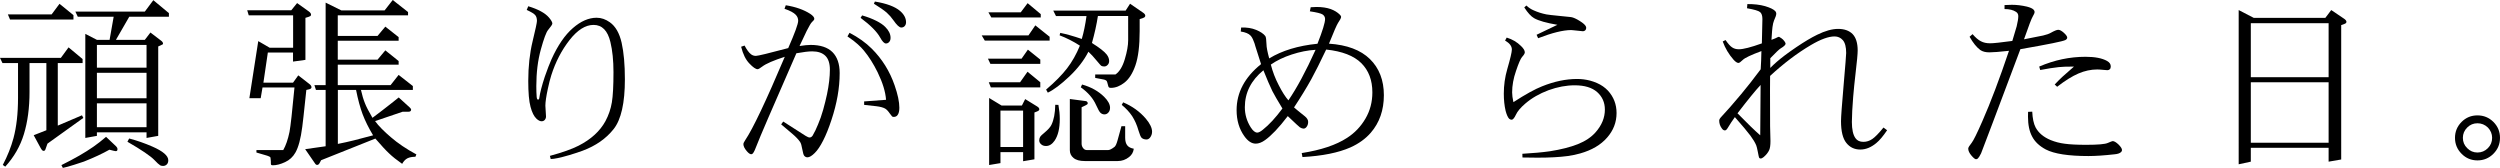
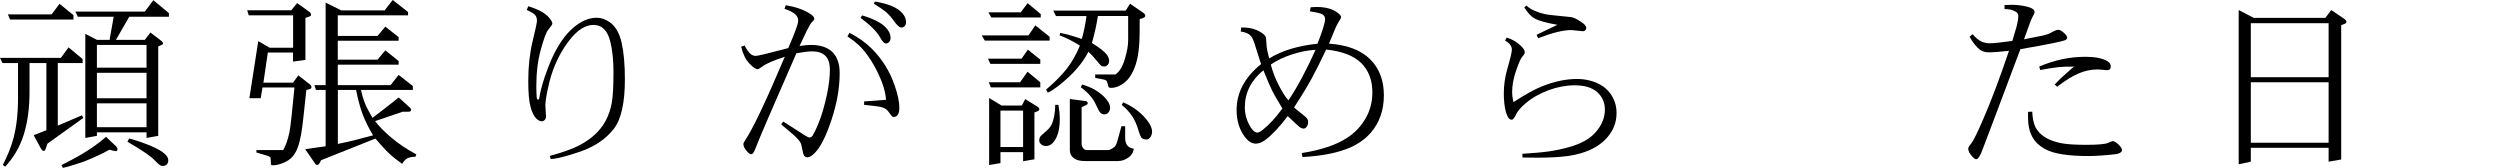
<svg xmlns="http://www.w3.org/2000/svg" id="_イヤー_2" viewBox="0 0 673.916 45.264">
  <g id="_ザイン">
    <g>
      <path d="M4.858,16.992H.659l-.659-1.392H16.406l2.075-2.832,3.784,3.149v1.074h-6.689v16.87l6.519-2.783,.366,.708-9.668,6.934-.415,1.172c-.114,.374-.212,.594-.293,.659-.114,.081-.236,.122-.366,.122-.229,0-.488-.269-.781-.806l-1.855-3.418,3.418-1.343V16.992H7.959v7.812c0,4.248-.505,8.032-1.514,11.353-.993,3.255-2.67,6.177-5.029,8.765l-.659-.464c1.27-2.409,2.229-4.818,2.881-7.227,.406-1.53,.712-3.19,.915-4.98,.204-1.79,.306-3.751,.306-5.884v-9.375ZM19.8,5.273H2.71l-.586-1.392H13.916l2.124-2.856,3.76,3.052v1.196Zm-2.856,39.99l-.391-.757c1.839-.912,3.45-1.766,4.834-2.563,1.383-.798,2.637-1.587,3.76-2.368s2.271-1.676,3.442-2.686l2.734,2.588c.228,.228,.342,.472,.342,.732,0,.195-.033,.325-.098,.391-.065,.098-.188,.146-.366,.146-.163,0-.732-.13-1.709-.391-1.904,1.074-4.191,2.14-6.86,3.198-.131,.065-1.001,.35-2.612,.854-1.318,.423-2.344,.708-3.076,.854ZM30.64,4.517h-9.668l-.659-1.392h18.726L41.333,.049l4.199,3.491v.977h-10.693l-3.589,6.226h7.788l1.514-1.978,2.905,2.222c.325,.244,.488,.505,.488,.781,0,.082-.033,.146-.098,.195-.033,.033-.432,.22-1.196,.562v24.097l-3.149,.562v-1.514h-13.379v.952l-3.125,.562V9.131l3.125,1.611h3.418l1.099-6.226Zm-4.517,7.593v6.128h13.379v-6.128h-13.379Zm13.379,7.52h-13.379v6.86h13.379v-6.86Zm0,8.228h-13.379v6.421h13.379v-6.421Zm-5.151,10.352l.464-.879c2.066,.537,4.15,1.261,6.25,2.173,2.864,1.253,4.297,2.482,4.297,3.687,0,.488-.131,.863-.391,1.123-.277,.277-.61,.415-1.001,.415-.326,0-.578-.049-.757-.146-.375-.228-.896-.7-1.562-1.416-1.059-1.107-3.491-2.759-7.3-4.956Z" />
      <path d="M79.013,4.126h-11.963l-.415-1.367h11.89l1.562-1.929,3.149,2.246c.406,.293,.61,.586,.61,.879,0,.146-.058,.269-.171,.366-.146,.114-.595,.277-1.343,.488v11.328l-3.345,.464v-2.441h-6.787l-1.196,8.13h7.983l1.416-1.978,2.979,2.319c.391,.293,.586,.586,.586,.879,0,.146-.065,.269-.195,.366-.146,.13-.546,.252-1.196,.366-.651,6.201-1.018,9.521-1.099,9.961-.407,3.19-1.025,5.501-1.855,6.934-.651,1.156-1.579,2.01-2.783,2.563-1.221,.57-2.319,.854-3.296,.854-.261,0-.424-.057-.488-.171-.033-.033-.049-.35-.049-.952-.033-.586-.065-.912-.098-.977-.146-.195-.439-.358-.879-.488l-2.905-.854v-.659h7.227c.699-1.221,1.261-2.848,1.685-4.883,.293-1.546,.74-5.542,1.343-11.987h-8.618l-.488,2.881h-3.052l2.393-15.381,3.076,1.782h6.323V4.126Zm33.228,37.5l-.269,.635c-.879,0-1.596,.138-2.148,.415-.554,.293-1.025,.789-1.416,1.489-1.465-1.025-2.629-1.953-3.491-2.783-.896-.83-2.141-2.173-3.735-4.028l-14.624,5.835c-.31,.618-.513,.977-.61,1.074-.18,.13-.326,.195-.439,.195-.229,0-.424-.13-.586-.391l-2.661-3.857,5.518-.781v-15.186h-2.612l-.415-1.294h3.027V.708l4.248,2.1h11.646l2.197-2.808,4.126,3.247v.879h-18.945v5.566h10.718l2.1-2.515,3.589,2.832v.977h-16.406v5.103h10.718l2.1-2.515,3.589,2.881v.977h-16.406v5.518h14.233l2.173-2.759,3.833,3.003v1.05h-13.989c.309,1.4,.667,2.596,1.074,3.589,.325,.863,1.001,2.173,2.026,3.931,1.041-.781,1.896-1.428,2.563-1.941,.667-.513,1.493-1.156,2.479-1.929,.984-.773,1.663-1.314,2.038-1.624l2.954,2.686c.26,.244,.391,.439,.391,.586,0,.179-.058,.317-.171,.415-.114,.114-.326,.171-.635,.171h-1.514l-7.397,2.515c.439,.619,1.037,1.31,1.795,2.075,.756,.765,1.565,1.514,2.429,2.246,1.92,1.66,4.224,3.214,6.909,4.663Zm-21.167-17.383v14.551c1.416-.277,2.86-.598,4.333-.964,1.474-.366,3.194-.818,5.164-1.355-1.205-2.002-2.148-3.906-2.832-5.713-.651-1.741-1.237-3.914-1.758-6.519h-4.907Z" />
      <path d="M148.455,42.871l-.22-.854c3.353-.912,5.924-1.823,7.715-2.734,3.353-1.709,5.77-3.914,7.251-6.616,.862-1.611,1.44-3.296,1.733-5.054s.439-4.476,.439-8.154c0-3.141-.277-5.851-.83-8.13-.732-3.076-2.246-4.614-4.541-4.614-2.182,0-4.338,1.359-6.47,4.077-2.148,2.751-3.793,5.925-4.932,9.521-.31,.977-.619,2.189-.928,3.638-.439,2.051-.659,3.564-.659,4.541l.171,2.905c0,.358-.114,.667-.342,.928-.212,.244-.497,.366-.854,.366-.407,0-.854-.22-1.343-.659-.7-.651-1.245-1.733-1.636-3.247-.407-1.481-.61-3.8-.61-6.958,0-3.89,.391-7.454,1.172-10.693,.781-3.223,1.172-5.054,1.172-5.493,0-.667-.155-1.188-.464-1.562-.326-.391-1.091-.854-2.295-1.392l.415-1.001c2.686,.814,4.549,1.831,5.591,3.052,.602,.716,.903,1.253,.903,1.611,0,.244-.383,.822-1.147,1.733-.505,.602-1.156,2.352-1.953,5.249-.814,2.93-1.221,6.234-1.221,9.912,0,1.091,.032,2.067,.098,2.93,.032,.309,.098,.513,.195,.61,.049,.049,.113,.073,.195,.073,.064,0,.13-.032,.195-.098,.064-.065,.105-.179,.122-.342,.195-1.416,.691-3.336,1.489-5.762,.667-1.92,1.27-3.483,1.807-4.688,1.692-3.743,3.613-6.543,5.762-8.398,2.132-1.855,4.264-2.783,6.396-2.783,1.236,0,2.425,.407,3.564,1.221,1.529,1.091,2.588,2.93,3.174,5.518,.586,2.604,.879,5.892,.879,9.863,0,6.38-1.01,10.848-3.027,13.403-2.035,2.572-4.818,4.517-8.35,5.835-1.416,.504-2.629,.903-3.638,1.196-2.393,.7-4.053,1.05-4.98,1.05Z" />
      <path d="M211.55,15.308c-3.027,.977-5.054,1.855-6.079,2.637-.619,.472-1.034,.708-1.245,.708-.505,0-1.237-.504-2.197-1.514-.993-1.009-1.742-2.523-2.246-4.541l.928-.317c.602,1.139,1.18,1.921,1.733,2.344,.374,.293,.813,.439,1.318,.439,.553,0,3.458-.7,8.716-2.1,1.79-4.069,2.686-6.527,2.686-7.373,0-.618-.22-1.156-.659-1.611-.537-.57-1.547-1.107-3.027-1.611l.342-.952c2.652,.423,4.85,1.196,6.592,2.319,.732,.488,1.099,.936,1.099,1.343,0,.212-.229,.521-.684,.928-.229,.212-.684,.985-1.367,2.319-1.091,2.246-1.733,3.605-1.929,4.077,1.253-.195,2.246-.293,2.979-.293,2.62,0,4.581,.643,5.884,1.929,1.302,1.302,1.953,3.19,1.953,5.664,0,3.988-.741,8.203-2.222,12.646-.717,2.181-1.461,4.028-2.234,5.542-.772,1.514-1.525,2.628-2.258,3.345-.781,.781-1.44,1.172-1.978,1.172-.342,0-.635-.146-.879-.439-.163-.195-.334-.781-.513-1.758-.163-.96-.351-1.595-.562-1.904-.424-.651-1.123-1.392-2.1-2.222l-3.027-2.563,.562-.757,6.03,3.857c.472,.293,.83,.439,1.074,.439,.309,0,.577-.163,.806-.488,.211-.342,.464-.814,.757-1.416,.293-.602,.528-1.139,.708-1.611,.504-1.156,.968-2.482,1.392-3.979,.423-1.53,.765-2.909,1.025-4.138,.26-1.229,.455-2.413,.586-3.552,.13-1.139,.195-2.165,.195-3.076,0-1.693-.399-2.938-1.196-3.735-.814-.814-2.011-1.221-3.589-1.221-.944,0-2.36,.171-4.248,.513-6.56,14.99-10.075,23.145-10.547,24.463-.488,1.318-.871,2.148-1.147,2.49-.146,.179-.302,.269-.464,.269-.342,0-.749-.285-1.221-.854-.603-.7-.903-1.326-.903-1.88,0-.228,.171-.594,.513-1.099,2.066-3.076,5.615-10.555,10.645-22.437Zm16.895-5.493l.562-.977c2.393,1.253,4.386,2.677,5.981,4.272,2.799,2.783,4.858,6.087,6.177,9.912,.846,2.425,1.27,4.435,1.27,6.03,0,.895-.163,1.554-.488,1.978-.244,.326-.586,.488-1.025,.488-.163,0-.31-.041-.439-.122-.049-.032-.253-.293-.61-.781-.439-.651-.863-1.099-1.27-1.343-.521-.293-1.303-.504-2.344-.635l-3.32-.366v-.928l5.908-.439c-.146-2.132-.903-4.606-2.271-7.422-1.123-2.279-2.36-4.232-3.711-5.859-.407-.504-.952-1.066-1.636-1.685-.603-.57-1.53-1.278-2.783-2.124Zm3.54-5.005l.415-.659c1.448,.423,2.714,.907,3.796,1.453,1.083,.545,1.9,1.103,2.454,1.672,.943,.944,1.416,1.921,1.416,2.93,0,.456-.122,.822-.366,1.099-.244,.277-.537,.415-.879,.415-.456,0-.977-.537-1.562-1.611-.863-1.562-2.621-3.328-5.273-5.298Zm3.589-3.809l.269-.586c3.157,.521,5.42,1.367,6.787,2.539,1.074,.928,1.611,1.945,1.611,3.052,0,.407-.122,.749-.366,1.025-.244,.261-.554,.391-.928,.391-.505,0-1.213-.659-2.124-1.978-.505-.732-1.107-1.416-1.807-2.051-.717-.618-1.864-1.416-3.442-2.393Z" />
      <path d="M282.945,10.938h-17.48l-.83-1.392h12.598l1.855-2.71,3.857,3.076v1.025Zm-2.515,6.274h-13.452l-.659-1.392h9.058l1.709-2.441,3.345,2.686v1.147Zm.122-12.5h-13.33l-.781-1.392h8.716l1.855-2.466,3.54,2.954v.903Zm-13.452,18.848l-.562-1.392h8.447l2.002-2.832,3.442,2.832v1.392h-13.33Zm2.588,20.41l-3.052,.513V26.416l3.345,2.026h5.493l.879-1.733,3.247,2.002c.374,.228,.562,.48,.562,.757,0,.114-.058,.228-.171,.342-.114,.114-.497,.285-1.147,.513v12.622l-3.052,.513v-2.441h-6.104v2.954Zm0-14.16v9.814h6.104v-9.814h-6.104Zm14.771-1.562l.854,.024c.244,1.367,.366,2.637,.366,3.809,0,2.523-.464,4.468-1.392,5.835-.668,.96-1.44,1.44-2.319,1.44-.554,0-.993-.155-1.318-.464-.342-.293-.513-.643-.513-1.05,0-.325,.081-.643,.244-.952,.113-.211,.521-.602,1.221-1.172,.911-.765,1.514-1.44,1.807-2.026,.667-1.351,1.017-3.166,1.05-5.444Zm-2.002-3.271l-.464-.83c2.393-2.034,4.272-3.939,5.64-5.713,1.367-1.774,2.522-3.817,3.467-6.128-1.758-1.139-3.581-2.067-5.469-2.783l.171-.659c1.529,.293,3.467,.838,5.811,1.636,.537-1.839,.96-3.898,1.27-6.177h-8.228l-.732-1.465h19.507l1.196-1.855,3.516,2.417c.391,.261,.586,.537,.586,.83,0,.146-.073,.285-.22,.415-.163,.13-.595,.293-1.294,.488v3.223c0,3.971-.383,7.056-1.147,9.253-.749,2.148-1.733,3.695-2.954,4.639-1.205,.944-2.417,1.416-3.638,1.416-.244,0-.424-.041-.537-.122-.098-.081-.171-.236-.22-.464-.18-.732-.31-1.156-.391-1.27-.229-.228-.578-.374-1.05-.439l-2.051-.391v-.928h5.469c1.074-.732,1.912-2.108,2.515-4.126,.602-2.002,.903-3.703,.903-5.103V4.321h-8.154c-.358,2.328-.896,4.753-1.611,7.275,.977,.602,1.807,1.168,2.49,1.697,.684,.529,1.188,1.005,1.514,1.428,.423,.57,.635,1.139,.635,1.709,0,.439-.131,.79-.391,1.05-.261,.293-.578,.439-.952,.439-.31,0-.578-.065-.806-.195-.082-.049-.464-.48-1.147-1.294-.879-1.074-1.645-1.904-2.295-2.49-1.172,2.311-2.881,4.533-5.127,6.665-2.295,2.165-4.232,3.622-5.811,4.37Zm19.849,9.033h1.001v3.125c0,.895,.187,1.579,.562,2.051,.357,.456,.943,.757,1.758,.903-.114,.928-.537,1.676-1.27,2.246-.912,.716-1.921,1.074-3.027,1.074h-8.911c-1.367,0-2.377-.277-3.027-.83-.668-.537-1.001-1.237-1.001-2.1v-13.794l3.906,.513c.374,.016,.618,.09,.732,.22,.13,.13,.195,.261,.195,.391,0,.13-.058,.244-.171,.342-.098,.098-.595,.35-1.489,.757v9.814c0,.488,.162,.92,.488,1.294,.244,.293,.569,.439,.977,.439h5.664c.423,0,1.009-.293,1.758-.879,.276-.228,.545-.814,.806-1.758l1.05-3.809Zm-10.962-10.474l.342-.757c2.425,.684,4.41,1.791,5.957,3.32,1.058,1.058,1.587,2.043,1.587,2.954,0,.521-.146,.944-.439,1.27-.293,.342-.651,.513-1.074,.513-.375,0-.717-.13-1.025-.391-.293-.244-.7-.952-1.221-2.124-.798-1.807-2.173-3.402-4.126-4.785Zm11.035,4.736l.391-.684c2.457,1.042,4.492,2.507,6.104,4.395,1.123,1.335,1.685,2.507,1.685,3.516,0,.602-.188,1.139-.562,1.611-.277,.326-.586,.488-.928,.488-.554,0-.993-.146-1.318-.439-.244-.228-.529-.887-.854-1.978-.407-1.448-.977-2.742-1.709-3.882-.732-1.09-1.669-2.1-2.808-3.027Z" />
      <path d="M347.139,31.299c-1.221,1.595-2.34,2.926-3.357,3.992-1.017,1.066-1.94,1.892-2.771,2.478-.879,.635-1.718,.952-2.515,.952-1.091,0-2.116-.675-3.076-2.026-1.384-1.937-2.075-4.272-2.075-7.007,0-4.736,2.197-8.87,6.592-12.402-.896-2.767-1.408-4.378-1.538-4.834-.114-.472-.261-.911-.439-1.318-.261-.716-.554-1.237-.879-1.562-.488-.521-1.359-.879-2.612-1.074l.098-1.074c1.514-.065,2.864,.146,4.053,.635,1.172,.488,1.993,1.042,2.466,1.66,.179,.261,.284,.993,.317,2.197,0,.765,.244,2.043,.732,3.833,3.467-2.116,7.804-3.434,13.013-3.955,1.367-3.467,2.051-5.688,2.051-6.665,0-.504-.22-.911-.659-1.221-.439-.293-1.587-.578-3.442-.854l.22-1.099c.716-.049,1.245-.073,1.587-.073,1.465,0,2.734,.187,3.809,.562,1.009,.375,1.831,.879,2.466,1.514,.228,.228,.342,.423,.342,.586,0,.293-.277,.838-.83,1.636-.326,.488-1.14,2.352-2.441,5.591,4.866,.326,8.545,1.709,11.035,4.15,2.506,2.458,3.76,5.705,3.76,9.741,0,4.037-1.181,7.414-3.54,10.132-1.4,1.611-3.215,2.922-5.444,3.931-3.271,1.448-7.593,2.319-12.964,2.612l-.195-1.074c5.208-.814,9.285-2.181,12.231-4.102,2.051-1.318,3.702-3.052,4.956-5.2,1.236-2.116,1.855-4.468,1.855-7.056,0-1.644-.248-3.121-.744-4.431-.497-1.31-1.242-2.462-2.234-3.455-2.002-1.986-5.16-3.206-9.473-3.662-1.596,3.369-2.93,6.03-4.004,7.983-1.303,2.344-2.856,4.883-4.663,7.617,.488,.439,1.473,1.245,2.954,2.417,.569,.472,.854,.969,.854,1.489,0,.553-.155,1.017-.464,1.392-.229,.277-.488,.415-.781,.415-.277,0-.603-.114-.977-.342-.146-.081-1.237-1.09-3.271-3.027Zm-6.567-12.354c-3.337,2.734-5.005,6.055-5.005,9.961,0,1.937,.528,3.744,1.587,5.42,.602,.944,1.188,1.416,1.758,1.416,.374,0,.87-.252,1.489-.757,1.692-1.334,3.458-3.247,5.298-5.737-1.335-2.197-2.238-3.76-2.71-4.688-.684-1.416-1.489-3.288-2.417-5.615Zm2.002-1.538c.488,1.921,1.196,3.768,2.124,5.542,.911,1.791,1.782,3.158,2.612,4.102,2.278-3.32,4.72-7.861,7.324-13.623-2.067,.114-4.216,.537-6.445,1.27-2.148,.7-4.021,1.603-5.615,2.71Z" />
      <path d="M410.404,42.456l-.024-1.001c2.881-.163,5.362-.391,7.446-.684,2.979-.472,5.477-1.107,7.495-1.904,2.034-.814,3.638-1.888,4.81-3.223,1.66-1.888,2.49-3.922,2.49-6.104,0-1.904-.692-3.475-2.075-4.712-1.384-1.221-3.402-1.831-6.055-1.831-2.279,0-4.631,.439-7.056,1.318-2.441,.912-4.533,2.116-6.274,3.613-1.27,1.091-2.108,2.083-2.515,2.979-.424,.912-.814,1.367-1.172,1.367-.229,0-.448-.089-.659-.269-.358-.374-.676-1.082-.952-2.124-.326-1.383-.488-2.93-.488-4.639,0-2.262,.309-4.459,.928-6.592,.83-2.865,1.245-4.63,1.245-5.298,0-.911-.61-1.717-1.831-2.417l.439-.806c1.529,.472,2.815,1.229,3.857,2.271,.684,.651,1.025,1.221,1.025,1.709,0,.293-.253,.716-.757,1.27-.391,.456-.928,1.701-1.611,3.735-.7,2.002-1.05,3.931-1.05,5.786,0,.716,.113,1.595,.342,2.637,3.271-2.116,5.851-3.54,7.739-4.272,3.271-1.318,6.421-1.978,9.448-1.978,1.172,0,2.327,.146,3.467,.439,.618,.163,1.245,.383,1.88,.659,1.155,.505,2.14,1.188,2.954,2.051,1.546,1.693,2.319,3.703,2.319,6.03,0,2.49-.854,4.704-2.563,6.641-1.709,1.953-4.118,3.369-7.227,4.248-.993,.293-2.124,.529-3.394,.708-2.197,.293-4.907,.439-8.13,.439-.229,0-1.579-.016-4.053-.049Zm.488-40.454l.562-.513c.635,.586,1.285,1.017,1.953,1.294,1.074,.488,2.222,.854,3.442,1.099,.406,.082,1.685,.228,3.833,.439l2.417,.244c.309,.016,.618,.073,.928,.171,.716,.244,1.546,.7,2.49,1.367,.716,.521,1.074,.985,1.074,1.392,0,.277-.082,.497-.244,.659-.18,.179-.391,.269-.635,.269-.114,0-.977-.089-2.588-.269-.261-.032-.456-.049-.586-.049-2.148,0-5.119,.732-8.911,2.197l-.415-.928,5.615-2.686c-2.979-.504-5.07-1.099-6.274-1.782-.83-.472-1.718-1.44-2.661-2.905Z" />
-       <path d="M467.664,31.567c-.651,.895-1.311,1.896-1.978,3.003-.244,.391-.48,.586-.708,.586-.326,0-.619-.203-.879-.61-.439-.618-.659-1.302-.659-2.051,0-.277,.195-.618,.586-1.025,1.302-1.367,3.084-3.402,5.347-6.104,.635-.749,1.444-1.75,2.43-3.003,.984-1.253,1.924-2.482,2.819-3.687,.098-1.448,.162-3.084,.195-4.907-2.8,1.042-4.468,1.831-5.005,2.368-.57,.553-.961,.83-1.172,.83-.358,0-.798-.285-1.318-.854-1.303-1.481-2.279-3.125-2.93-4.932l.757-.391c.684,.993,1.261,1.644,1.733,1.953,.504,.358,1.123,.537,1.855,.537,1.188,0,3.255-.529,6.201-1.587l.146-6.567c0-.879-.204-1.497-.61-1.855-.407-.358-1.587-.708-3.54-1.05l.098-1.123c1.822-.016,3.418,.171,4.785,.562,1.351,.407,2.246,.838,2.686,1.294,.211,.212,.317,.464,.317,.757,0,.342-.204,.952-.61,1.831-.18,.439-.317,1.034-.415,1.782-.049,.261-.139,1.4-.269,3.418,.391-.13,.74-.269,1.05-.415,.521-.277,.846-.415,.977-.415,.049,0,.252,.122,.61,.366,.342,.228,.626,.505,.854,.83,.211,.309,.317,.529,.317,.659,0,.326-.439,.749-1.318,1.27-.407,.244-1.343,1.131-2.808,2.661v2.612c1.041-1.074,2.368-2.222,3.979-3.442,.846-.635,1.855-1.351,3.027-2.148,2.197-1.481,4.068-2.596,5.615-3.345,2.148-1.058,4.036-1.587,5.664-1.587,1.676,0,2.979,.464,3.906,1.392,.911,.96,1.367,2.433,1.367,4.419,0,.944-.188,2.979-.562,6.104-.163,1.465-.285,2.576-.366,3.333-.082,.757-.175,1.774-.281,3.052-.105,1.278-.191,2.523-.256,3.735-.065,1.213-.098,2.226-.098,3.04,0,2.035,.325,3.5,.977,4.395,.455,.651,1.163,.977,2.124,.977,.846,0,1.644-.252,2.393-.757,.732-.488,1.741-1.522,3.027-3.101l.977,.732c-1.091,1.611-2.067,2.767-2.93,3.467-1.4,1.156-2.832,1.733-4.297,1.733-1.562,0-2.816-.594-3.76-1.782-.961-1.188-1.44-3.149-1.44-5.884,0-1.058,.235-4.305,.708-9.741,.455-5.257,.684-8.13,.684-8.618,0-1.595-.293-2.742-.879-3.442-.603-.684-1.352-1.025-2.246-1.025-1.628,0-3.752,.773-6.372,2.319-1.855,1.091-3.711,2.34-5.566,3.748-1.855,1.408-3.671,2.934-5.444,4.578-.017,1.205-.024,2.458-.024,3.76,0,1.791,.004,3.503,.012,5.139,.009,1.636,.013,3.186,.013,4.651l.098,4.004c0,1.123-.114,1.937-.342,2.441-.293,.651-.79,1.278-1.489,1.88-.31,.26-.586,.391-.83,.391-.163,0-.293-.073-.391-.22-.049-.049-.163-.553-.342-1.514-.18-.944-.326-1.546-.439-1.807-.31-.749-.83-1.619-1.562-2.612-.326-.439-.871-1.119-1.636-2.039-.766-.919-1.62-1.908-2.563-2.966Zm.708-1.025c2.62,2.686,4.663,4.663,6.128,5.933l.098-13.574c-1.367,1.465-3.442,4.012-6.226,7.642Z" />
      <path d="M530.93,9.912l.806-.708c.813,.944,1.57,1.587,2.271,1.929,.667,.358,1.489,.537,2.466,.537,.879,0,2.872-.211,5.981-.635,.684-2.279,1.074-3.589,1.172-3.931,.293-1.204,.439-2.124,.439-2.759,0-.504-.204-.887-.61-1.147-.749-.504-1.782-.757-3.101-.757V1.367c.813-.049,1.473-.073,1.978-.073,1.302,0,2.652,.163,4.053,.488,.895,.228,1.497,.505,1.807,.83,.179,.212,.269,.407,.269,.586,0,.293-.163,.7-.488,1.221-.326,.521-1.115,2.58-2.368,6.177l5.151-1.025c.911-.211,1.603-.456,2.075-.732,.96-.537,1.627-.806,2.002-.806,.406,0,.911,.269,1.514,.806,.602,.553,.903,.985,.903,1.294,0,.261-.163,.48-.488,.659-.358,.179-1.493,.464-3.406,.854-1.912,.391-4.821,.928-8.728,1.611l-7.422,19.727-1.733,4.565c-.781,2.1-1.262,3.361-1.44,3.784-.342,.7-.627,1.156-.854,1.367-.146,.146-.317,.22-.513,.22-.261,0-.676-.334-1.245-1.001-.57-.667-.854-1.294-.854-1.88,0-.26,.309-.773,.928-1.538,.488-.618,1.448-2.563,2.881-5.835,2.229-5.062,4.622-11.385,7.178-18.97-2.539,.277-4.297,.415-5.273,.415-1.042,0-1.864-.211-2.466-.635-.977-.716-1.938-1.904-2.881-3.564Zm15.771,20.239l1.123-.049c.081,1.823,.382,3.239,.903,4.248,.797,1.481,2.156,2.621,4.077,3.418,1.204,.488,2.466,.814,3.784,.977,1.367,.195,3.304,.293,5.811,.293,3.141,0,5.078-.171,5.811-.513,.748-.325,1.18-.488,1.294-.488,.406,0,.936,.309,1.587,.928,.618,.619,.928,1.115,.928,1.489,0,.195-.082,.374-.244,.537-.358,.342-.969,.545-1.831,.61-2.768,.309-5.087,.464-6.958,.464-5.404,0-9.245-.594-11.523-1.782-1.709-.911-2.93-2.067-3.662-3.467-.749-1.383-1.123-3.174-1.123-5.371,0-.488,.008-.919,.024-1.294Zm3.271-11.279l-.269-.928c4.085-1.758,8.243-2.637,12.476-2.637,2.539,0,4.476,.375,5.811,1.123,.667,.375,1.001,.863,1.001,1.465,0,.342-.082,.594-.244,.757-.18,.179-.407,.269-.684,.269-.18,0-.871-.057-2.075-.171-.146-.016-.358-.024-.635-.024-1.709,0-3.41,.366-5.103,1.099-1.66,.716-3.564,1.904-5.713,3.564l-.659-.61c.781-.83,1.48-1.53,2.1-2.1l3.101-2.734c-1.938,0-3.312,.049-4.126,.146-1.367,.146-3.027,.407-4.98,.781Z" />
      <path d="M606.744,43.579l-3.271,.708V2.71l4.053,2.1h19.312l1.587-2.1,3.369,2.271c.488,.309,.732,.619,.732,.928,0,.114-.065,.236-.195,.366-.114,.098-.521,.261-1.221,.488V42.993l-3.394,.586v-3.735h-20.972v3.735Zm20.972-37.329h-20.972v14.551h20.972V6.25Zm0,15.918h-20.972v16.309h20.972V22.168Z" />
-       <path d="M673.916,37.158c0,1.677-.595,3.109-1.782,4.297-1.188,1.188-2.621,1.782-4.297,1.782-1.677,0-3.101-.594-4.272-1.782-1.188-1.188-1.782-2.62-1.782-4.297,0-1.676,.594-3.109,1.782-4.297,1.172-1.172,2.596-1.758,4.272-1.758,1.676,0,3.108,.586,4.297,1.758,1.188,1.188,1.782,2.621,1.782,4.297Zm-2.124,0c0-1.058-.383-1.986-1.147-2.783-.798-.765-1.733-1.147-2.808-1.147s-1.994,.383-2.759,1.147c-.781,.781-1.172,1.709-1.172,2.783,0,1.091,.391,2.018,1.172,2.783,.765,.781,1.685,1.172,2.759,1.172,1.09,0,2.026-.391,2.808-1.172,.765-.765,1.147-1.693,1.147-2.783Z" />
    </g>
  </g>
</svg>